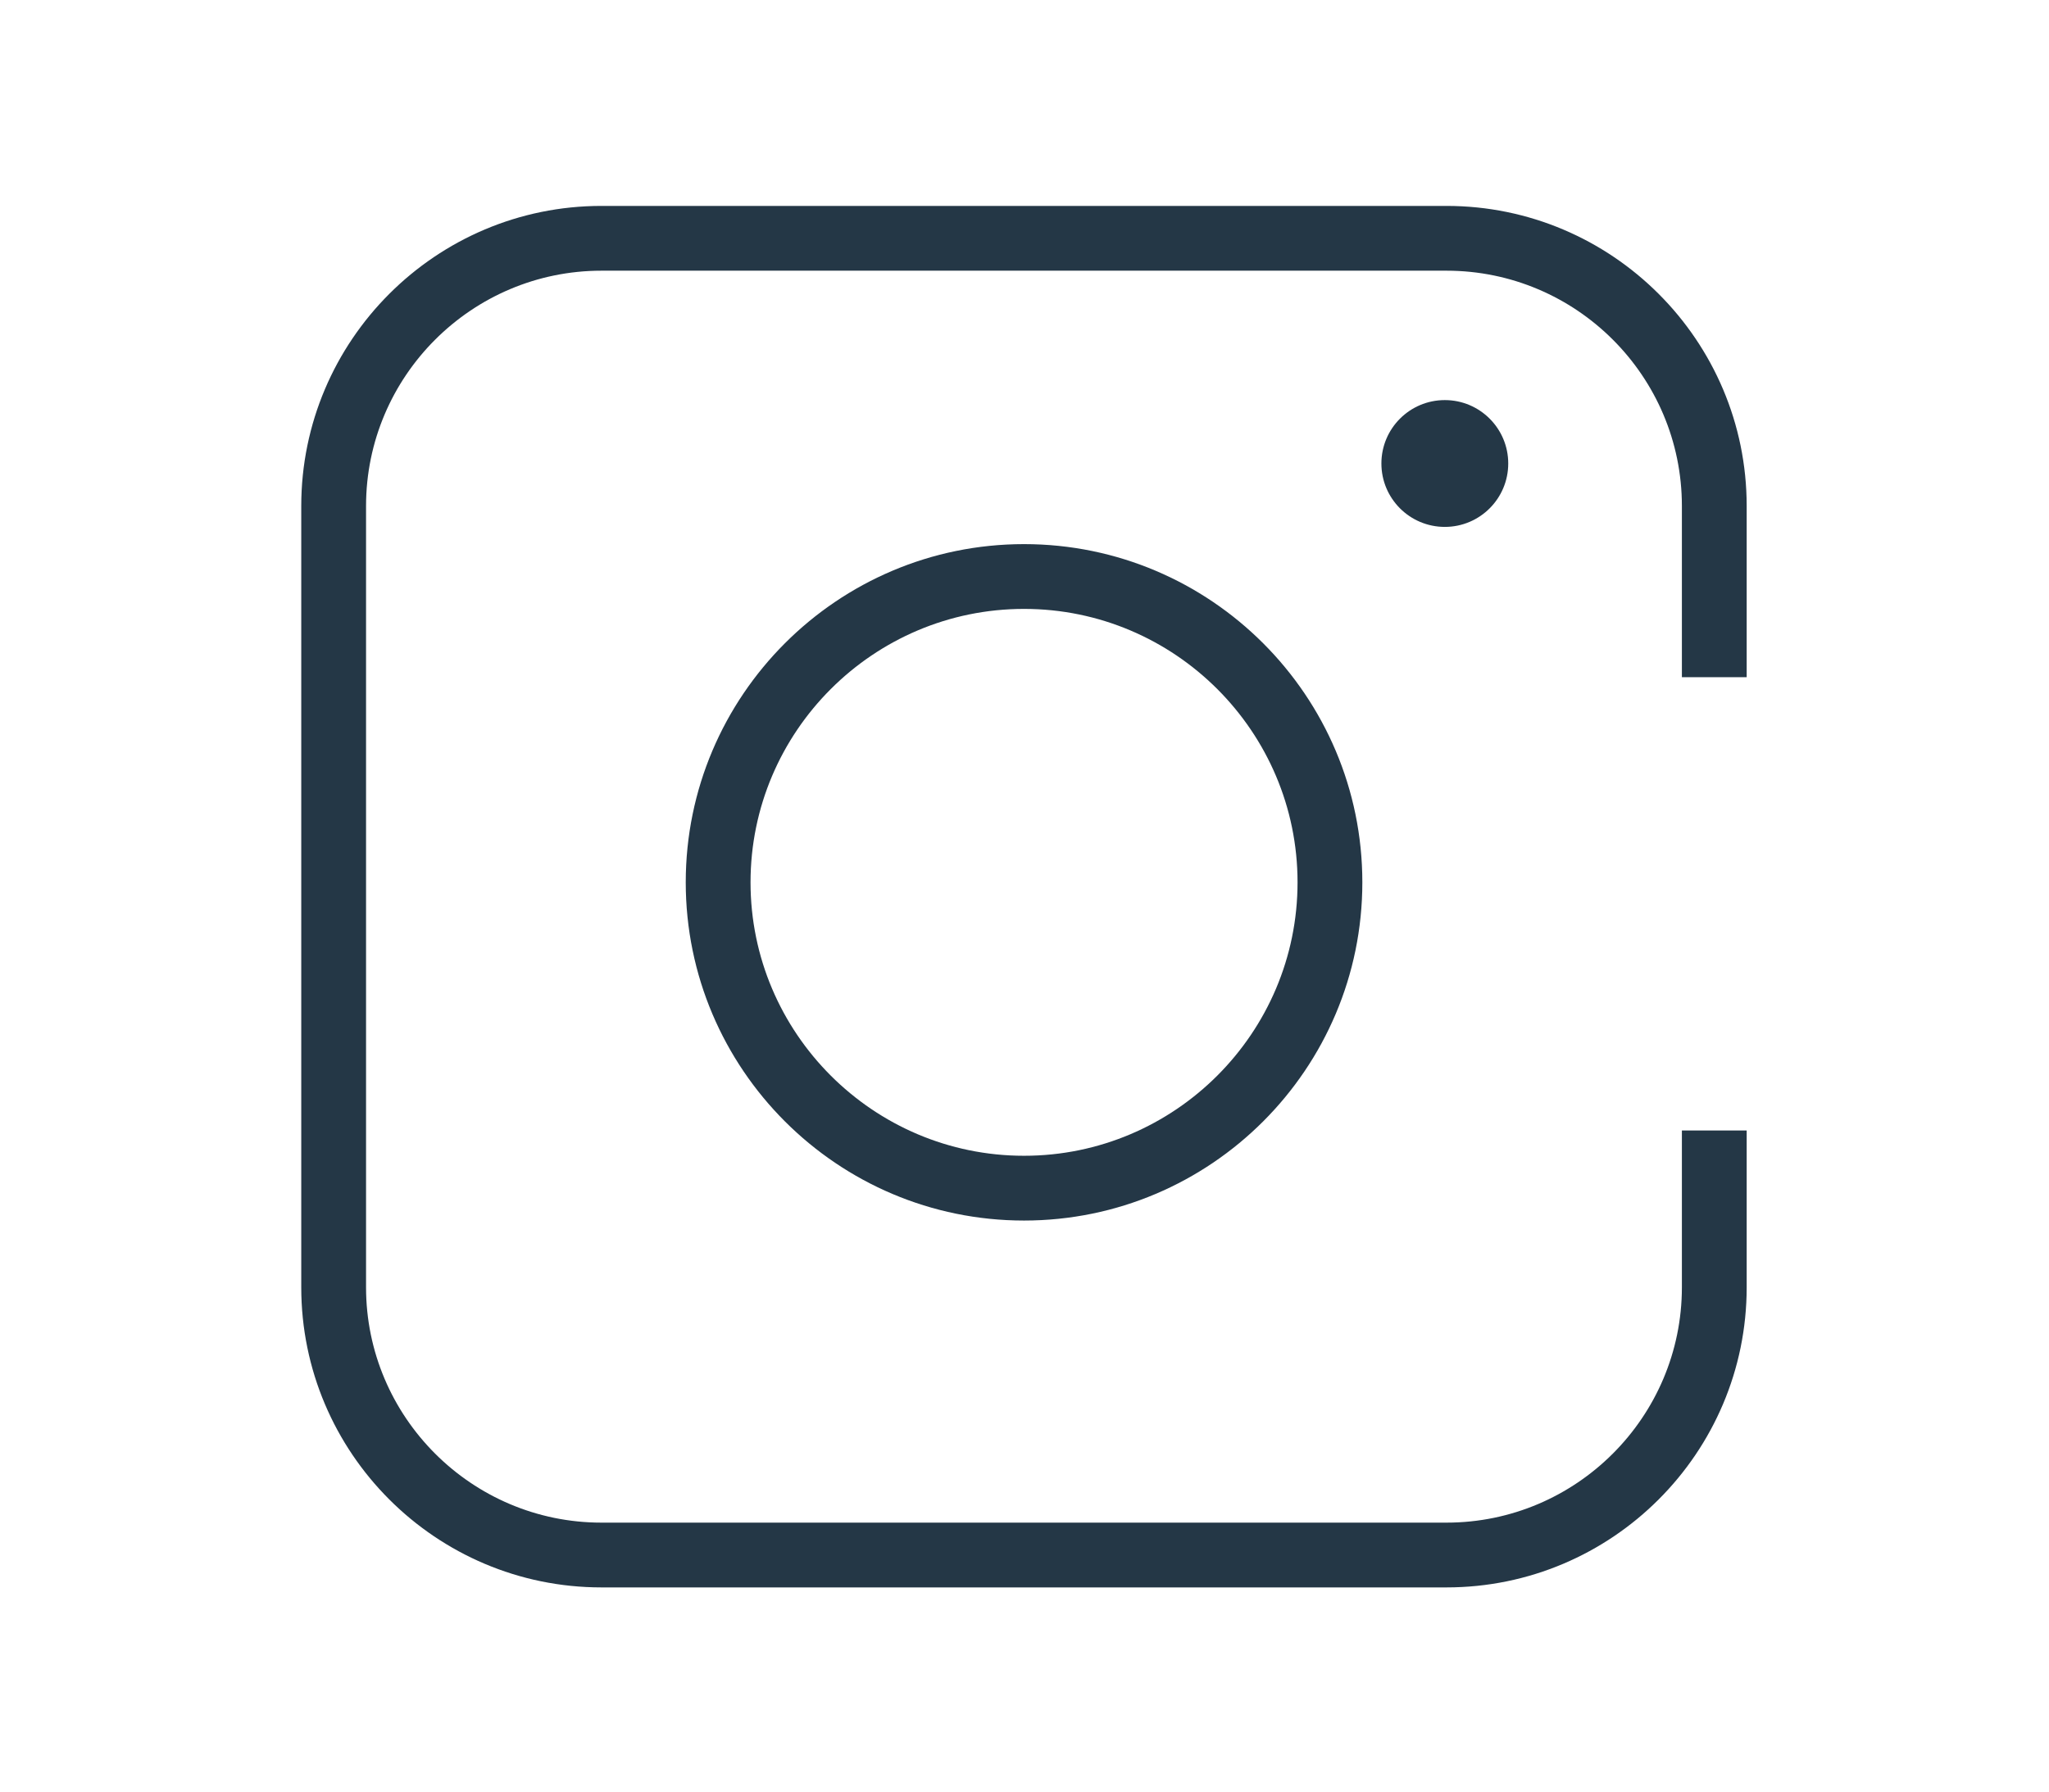
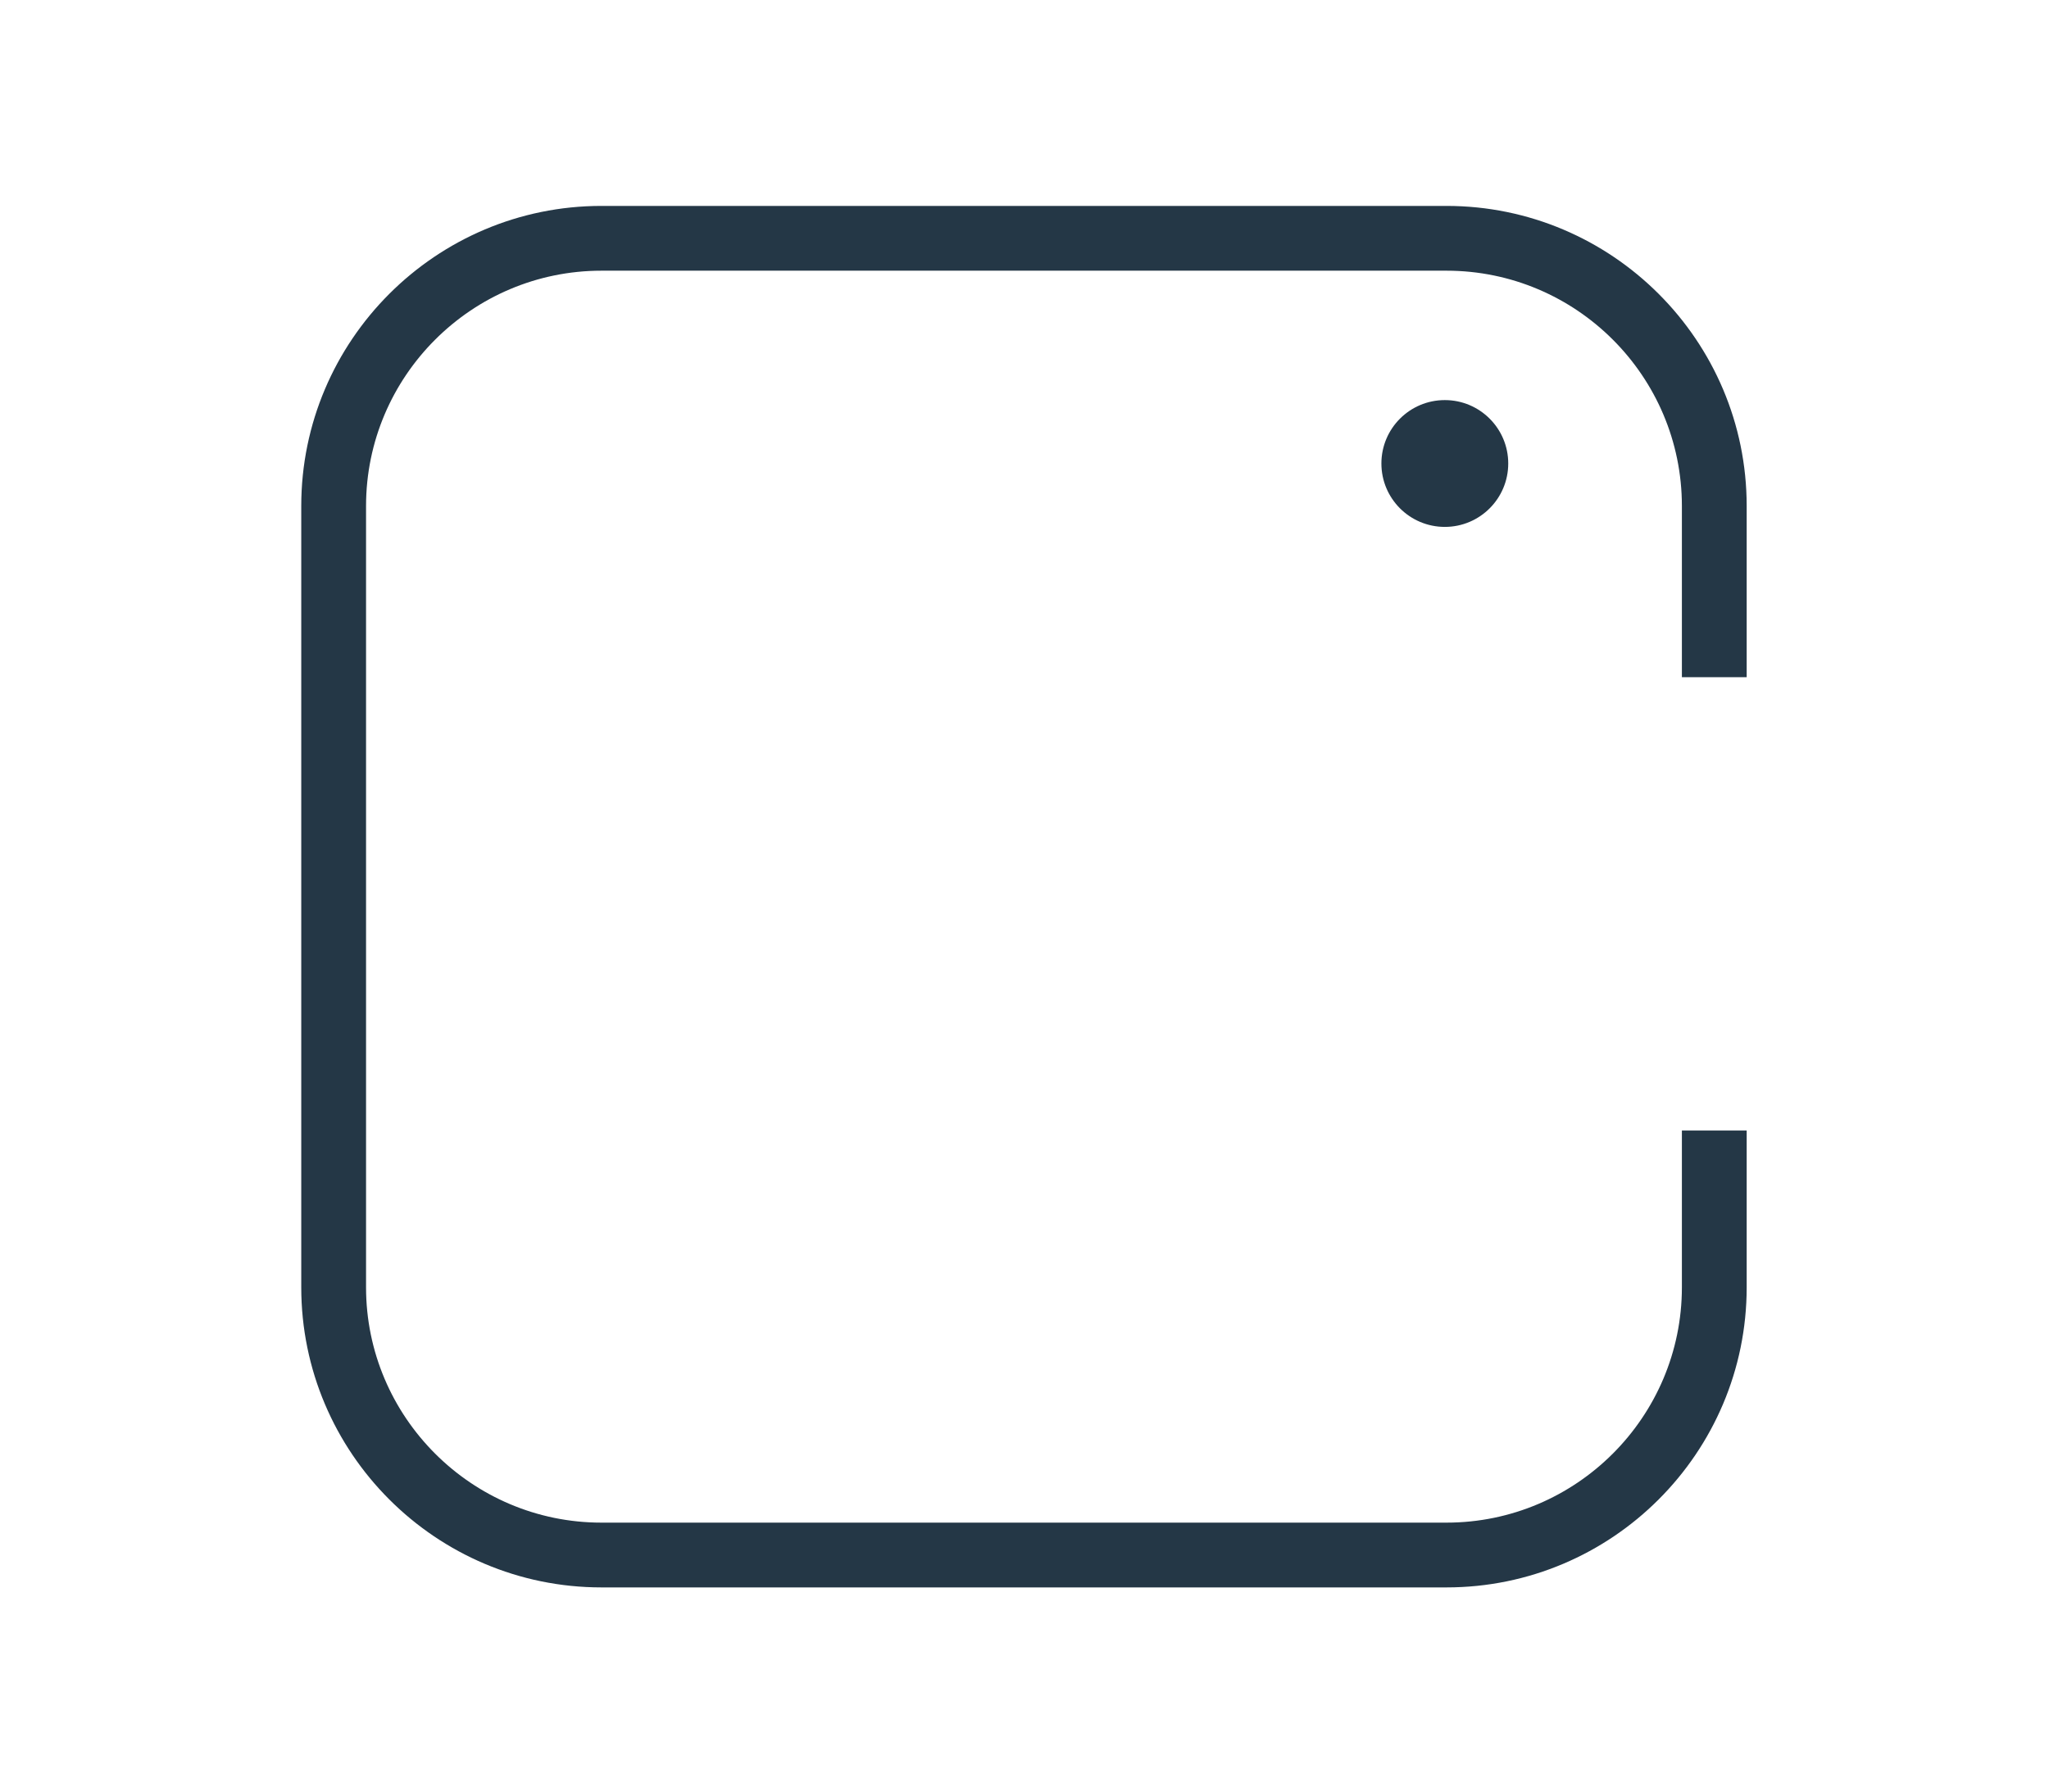
<svg xmlns="http://www.w3.org/2000/svg" id="Capa_1" viewBox="0 0 134.4 117.6">
  <defs>
    <style>      .st0 {        fill: #243746;      }    </style>
  </defs>
  <path class="st0" d="M94.88,104.15h-55.43c-10.86,0-19.69-8.83-19.69-19.69v-51.26c0-10.86,8.83-19.69,19.69-19.69h55.43c10.86,0,19.69,8.83,19.69,19.69v11.23h-4.25v-11.23c0-8.52-6.93-15.44-15.44-15.44h-55.43c-8.51,0-15.44,6.93-15.44,15.44v51.26c0,8.51,6.93,15.44,15.44,15.44h55.43c8.51,0,15.44-6.93,15.44-15.44v-10.29h4.25v10.29c0,10.86-8.83,19.69-19.69,19.69Z" />
-   <path class="st0" d="M67.17,80.08c-12.24,0-22.19-9.95-22.19-22.19s9.95-22.19,22.19-22.19,22.19,9.95,22.19,22.19-9.95,22.19-22.19,22.19ZM67.17,39.95c-9.89,0-17.94,8.05-17.94,17.94s8.05,17.94,17.94,17.94,17.94-8.05,17.94-17.94-8.05-17.94-17.94-17.94Z" />
  <circle class="st0" cx="94.77" cy="30.41" r="4.16" />
</svg>